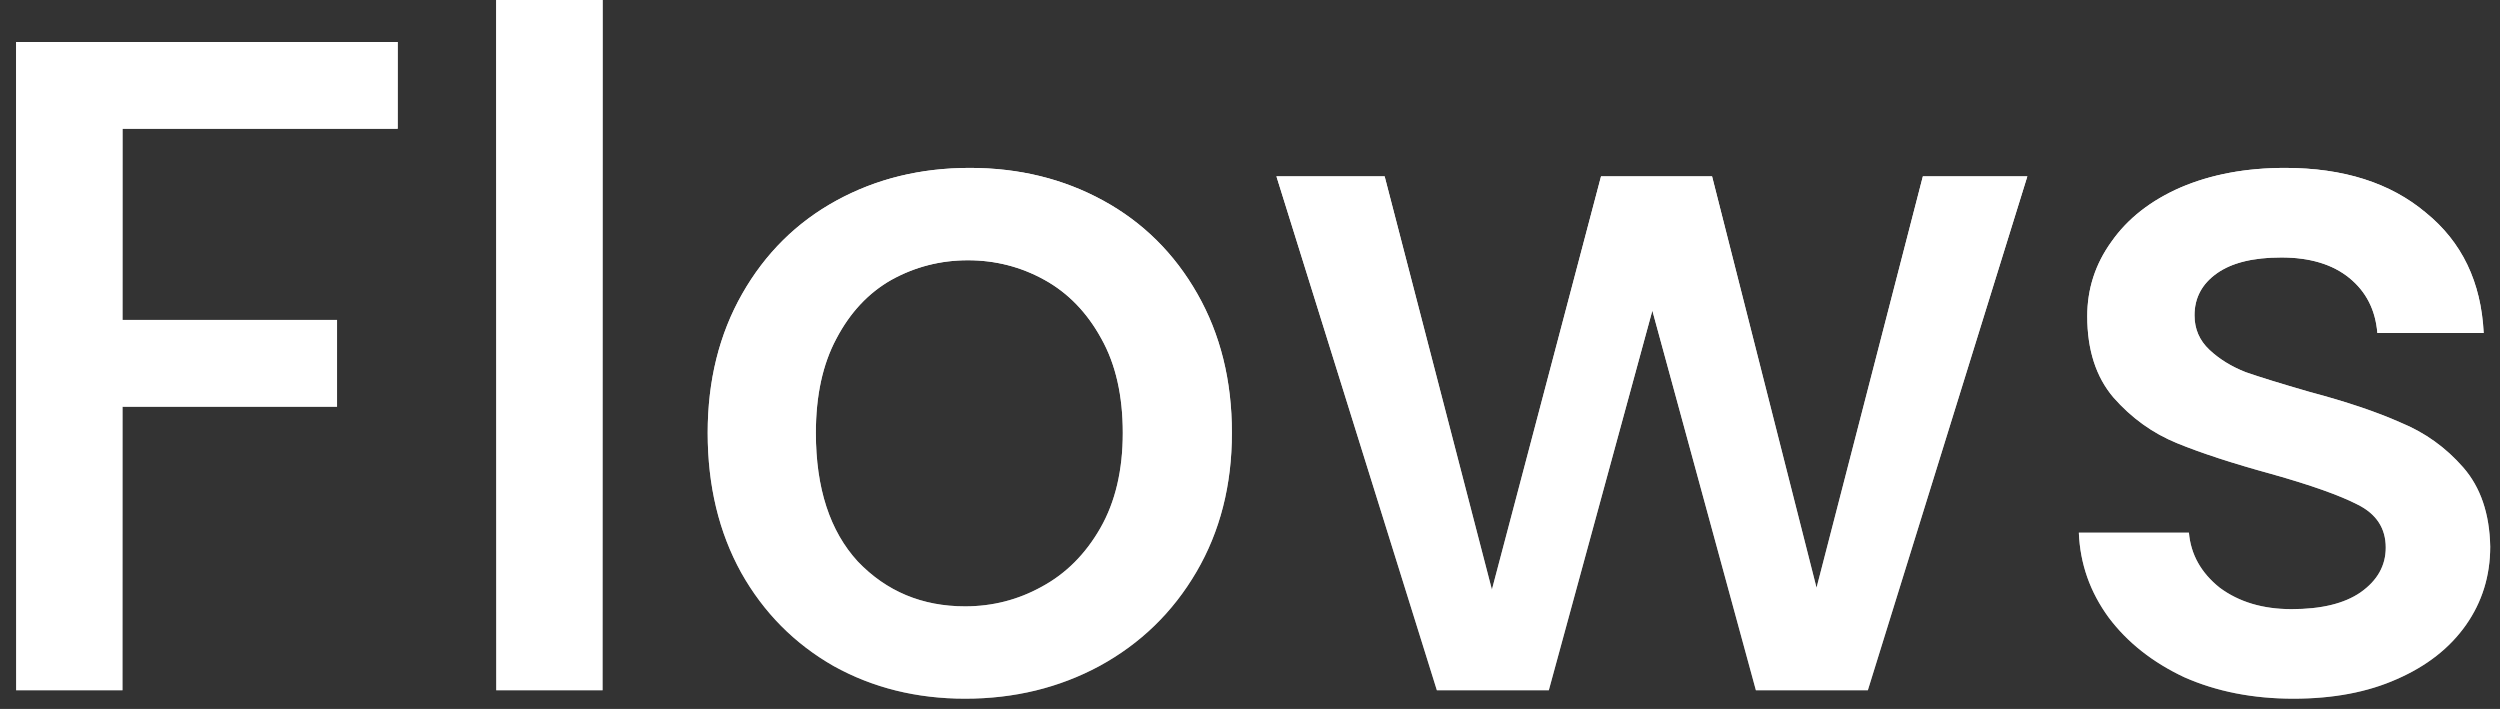
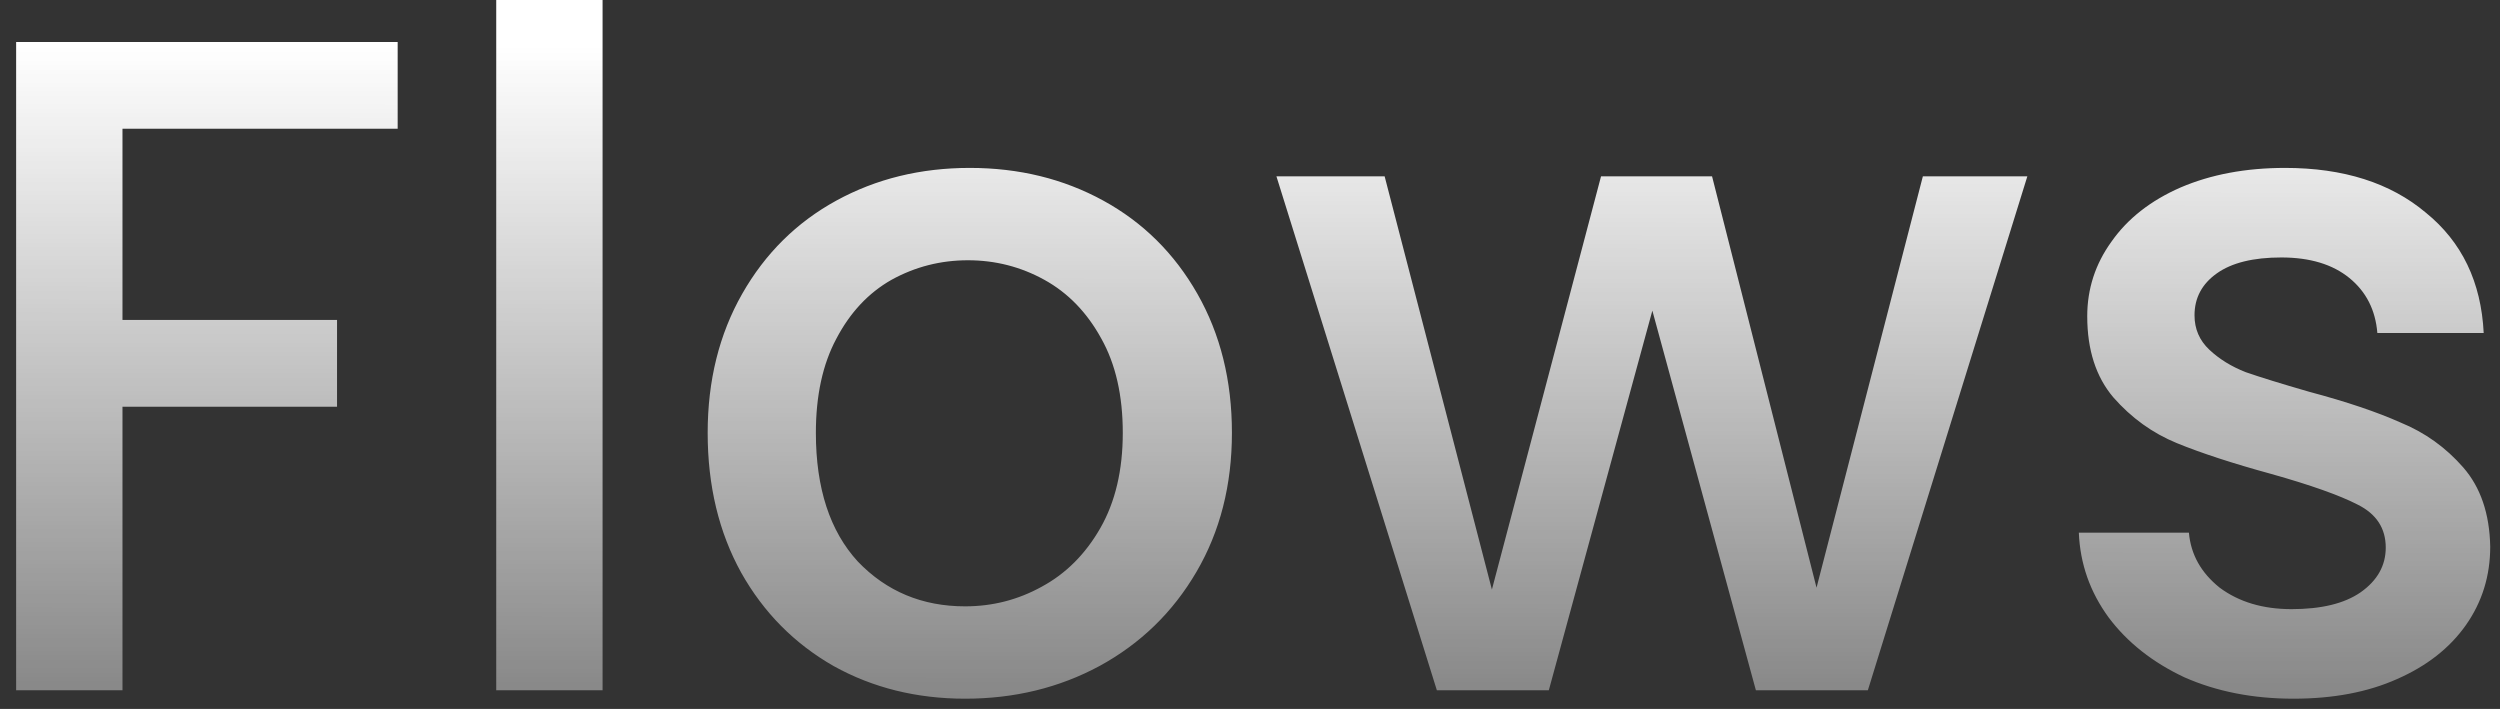
<svg xmlns="http://www.w3.org/2000/svg" width="134" height="38" viewBox="0 0 134 38" fill="none">
  <rect x="0" y="0" width="134" height="38" fill="#333333" stroke="none" />
  <path d="M21.315 2.25V6.9H6.565V17.15H18.065V21.8H6.565V37H0.865V2.25H21.315ZM32.298 -4.76837e-07V37H26.598V-4.76837e-07H32.298ZM51.731 37.45C49.131 37.45 46.781 36.867 44.681 35.7C42.581 34.5 40.931 32.833 39.731 30.7C38.531 28.533 37.931 26.033 37.931 23.2C37.931 20.4 38.548 17.917 39.781 15.75C41.015 13.583 42.698 11.917 44.831 10.75C46.965 9.583 49.348 9 51.981 9C54.615 9 56.998 9.583 59.131 10.75C61.265 11.917 62.948 13.583 64.181 15.75C65.415 17.917 66.031 20.4 66.031 23.2C66.031 26 65.398 28.483 64.131 30.65C62.865 32.817 61.131 34.5 58.931 35.7C56.765 36.867 54.365 37.45 51.731 37.45ZM51.731 32.5C53.198 32.5 54.565 32.15 55.831 31.45C57.131 30.75 58.181 29.7 58.981 28.3C59.781 26.9 60.181 25.2 60.181 23.2C60.181 21.2 59.798 19.517 59.031 18.15C58.265 16.75 57.248 15.7 55.981 15C54.715 14.3 53.348 13.95 51.881 13.95C50.415 13.95 49.048 14.3 47.781 15C46.548 15.7 45.565 16.75 44.831 18.15C44.098 19.517 43.731 21.2 43.731 23.2C43.731 26.167 44.481 28.467 45.981 30.1C47.515 31.7 49.431 32.5 51.731 32.5ZM108.666 9.45L100.116 37H94.116L88.566 16.65L83.016 37H77.016L68.416 9.45H74.216L79.966 31.6L85.816 9.45H91.766L97.366 31.5L103.066 9.45H108.666ZM122.926 37.45C120.759 37.45 118.809 37.067 117.076 36.3C115.376 35.5 114.026 34.433 113.026 33.1C112.026 31.733 111.492 30.217 111.426 28.55H117.326C117.426 29.717 117.976 30.7 118.976 31.5C120.009 32.267 121.292 32.65 122.826 32.65C124.426 32.65 125.659 32.35 126.526 31.75C127.426 31.117 127.876 30.317 127.876 29.35C127.876 28.317 127.376 27.55 126.376 27.05C125.409 26.55 123.859 26 121.726 25.4C119.659 24.833 117.976 24.283 116.676 23.75C115.376 23.217 114.242 22.4 113.276 21.3C112.342 20.2 111.876 18.75 111.876 16.95C111.876 15.483 112.309 14.15 113.176 12.95C114.042 11.717 115.276 10.75 116.876 10.05C118.509 9.35 120.376 9 122.476 9C125.609 9 128.126 9.8 130.026 11.4C131.959 12.967 132.992 15.117 133.126 17.85H127.426C127.326 16.617 126.826 15.633 125.926 14.9C125.026 14.167 123.809 13.8 122.276 13.8C120.776 13.8 119.626 14.083 118.826 14.65C118.026 15.217 117.626 15.967 117.626 16.9C117.626 17.633 117.892 18.25 118.426 18.75C118.959 19.25 119.609 19.65 120.376 19.95C121.142 20.217 122.276 20.567 123.776 21C125.776 21.533 127.409 22.083 128.676 22.65C129.976 23.183 131.092 23.983 132.026 25.05C132.959 26.117 133.442 27.533 133.476 29.3C133.476 30.867 133.042 32.267 132.176 33.5C131.309 34.733 130.076 35.7 128.476 36.4C126.909 37.1 125.059 37.45 122.926 37.45Z" fill="url(#paint0_linear_259_3705)" />
-   <path d="M21.315 2.25V6.9H6.565V17.15H18.065V21.8H6.565V37H0.865V2.25H21.315ZM32.298 -4.76837e-07V37H26.598V-4.76837e-07H32.298ZM51.731 37.45C49.131 37.45 46.781 36.867 44.681 35.7C42.581 34.5 40.931 32.833 39.731 30.7C38.531 28.533 37.931 26.033 37.931 23.2C37.931 20.4 38.548 17.917 39.781 15.75C41.015 13.583 42.698 11.917 44.831 10.75C46.965 9.583 49.348 9 51.981 9C54.615 9 56.998 9.583 59.131 10.75C61.265 11.917 62.948 13.583 64.181 15.75C65.415 17.917 66.031 20.4 66.031 23.2C66.031 26 65.398 28.483 64.131 30.65C62.865 32.817 61.131 34.5 58.931 35.7C56.765 36.867 54.365 37.45 51.731 37.45ZM51.731 32.5C53.198 32.5 54.565 32.15 55.831 31.45C57.131 30.75 58.181 29.7 58.981 28.3C59.781 26.9 60.181 25.2 60.181 23.2C60.181 21.2 59.798 19.517 59.031 18.15C58.265 16.75 57.248 15.7 55.981 15C54.715 14.3 53.348 13.95 51.881 13.95C50.415 13.95 49.048 14.3 47.781 15C46.548 15.7 45.565 16.75 44.831 18.15C44.098 19.517 43.731 21.2 43.731 23.2C43.731 26.167 44.481 28.467 45.981 30.1C47.515 31.7 49.431 32.5 51.731 32.5ZM108.666 9.45L100.116 37H94.116L88.566 16.65L83.016 37H77.016L68.416 9.45H74.216L79.966 31.6L85.816 9.45H91.766L97.366 31.5L103.066 9.45H108.666ZM122.926 37.45C120.759 37.45 118.809 37.067 117.076 36.3C115.376 35.5 114.026 34.433 113.026 33.1C112.026 31.733 111.492 30.217 111.426 28.55H117.326C117.426 29.717 117.976 30.7 118.976 31.5C120.009 32.267 121.292 32.65 122.826 32.65C124.426 32.65 125.659 32.35 126.526 31.75C127.426 31.117 127.876 30.317 127.876 29.35C127.876 28.317 127.376 27.55 126.376 27.05C125.409 26.55 123.859 26 121.726 25.4C119.659 24.833 117.976 24.283 116.676 23.75C115.376 23.217 114.242 22.4 113.276 21.3C112.342 20.2 111.876 18.75 111.876 16.95C111.876 15.483 112.309 14.15 113.176 12.95C114.042 11.717 115.276 10.75 116.876 10.05C118.509 9.35 120.376 9 122.476 9C125.609 9 128.126 9.8 130.026 11.4C131.959 12.967 132.992 15.117 133.126 17.85H127.426C127.326 16.617 126.826 15.633 125.926 14.9C125.026 14.167 123.809 13.8 122.276 13.8C120.776 13.8 119.626 14.083 118.826 14.65C118.026 15.217 117.626 15.967 117.626 16.9C117.626 17.633 117.892 18.25 118.426 18.75C118.959 19.25 119.609 19.65 120.376 19.95C121.142 20.217 122.276 20.567 123.776 21C125.776 21.533 127.409 22.083 128.676 22.65C129.976 23.183 131.092 23.983 132.026 25.05C132.959 26.117 133.442 27.533 133.476 29.3C133.476 30.867 133.042 32.267 132.176 33.5C131.309 34.733 130.076 35.7 128.476 36.4C126.909 37.1 125.059 37.45 122.926 37.45Z" fill="white" />
  <defs>
    <linearGradient id="paint0_linear_259_3705" x1="66.557" y1="2.492" x2="66.529" y2="44" gradientUnits="userSpaceOnUse">
      <stop stop-color="white" />
      <stop offset="1" stop-color="white" stop-opacity="0.3" />
    </linearGradient>
  </defs>
</svg>